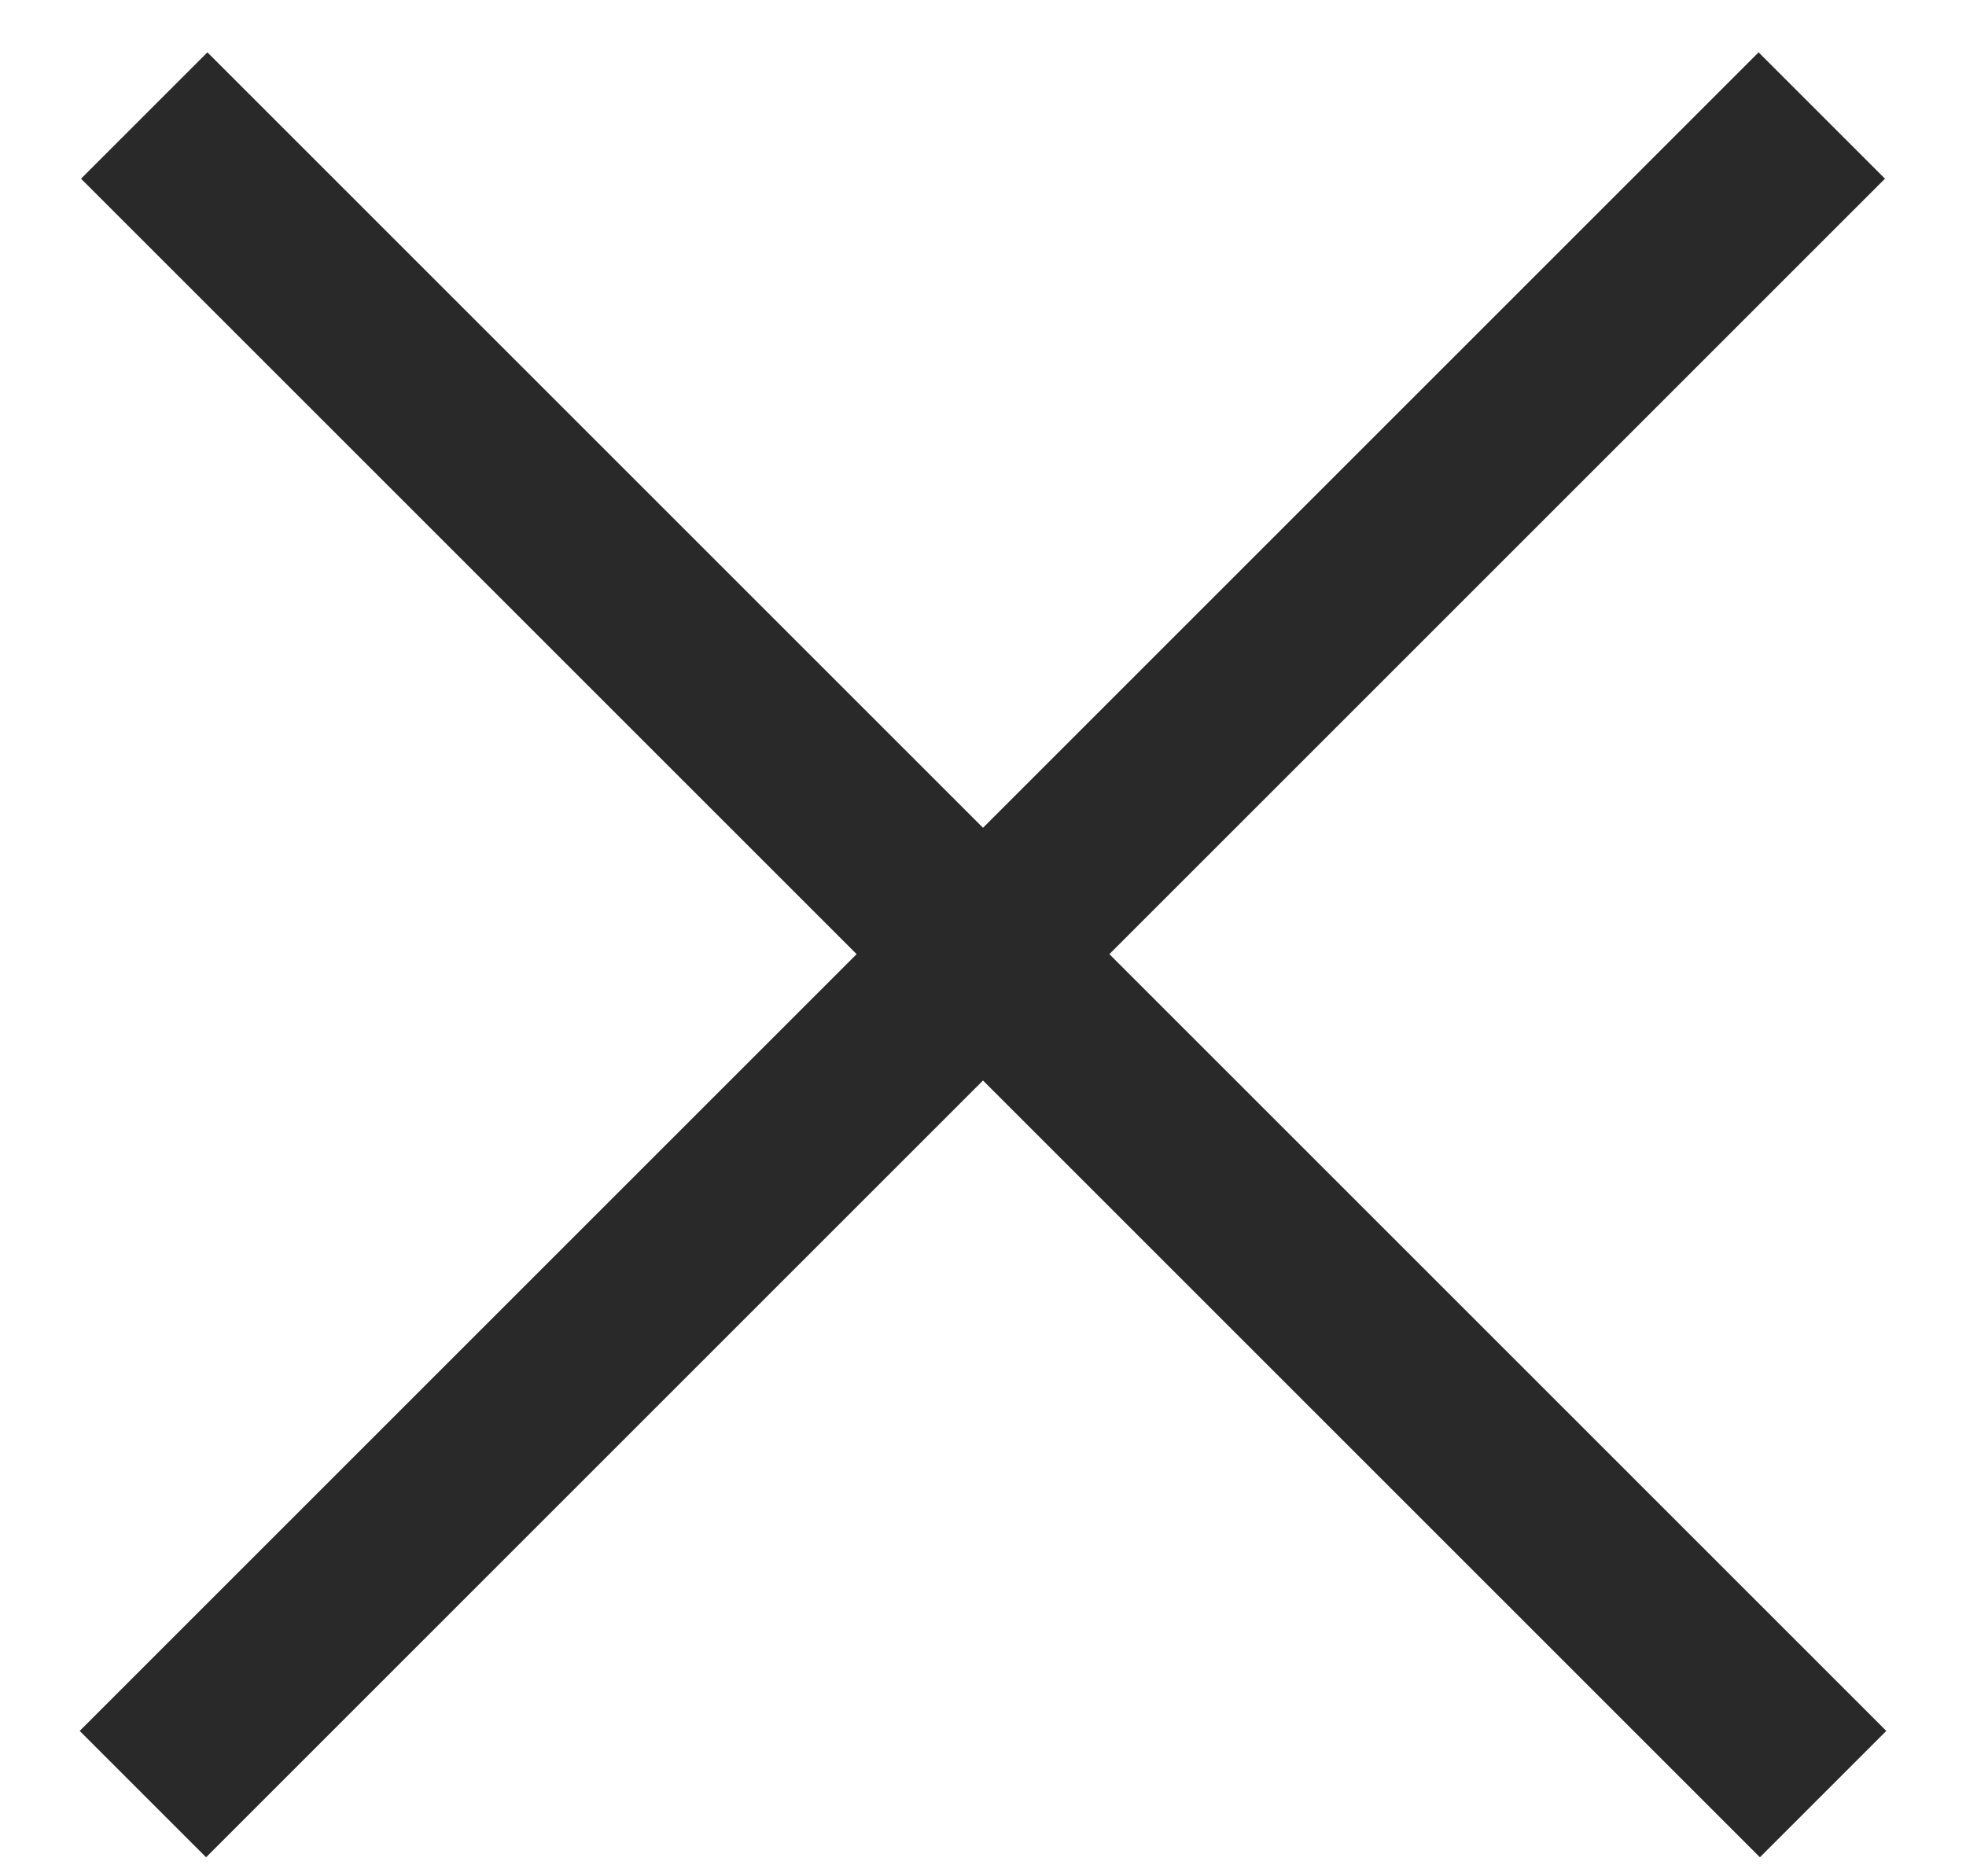
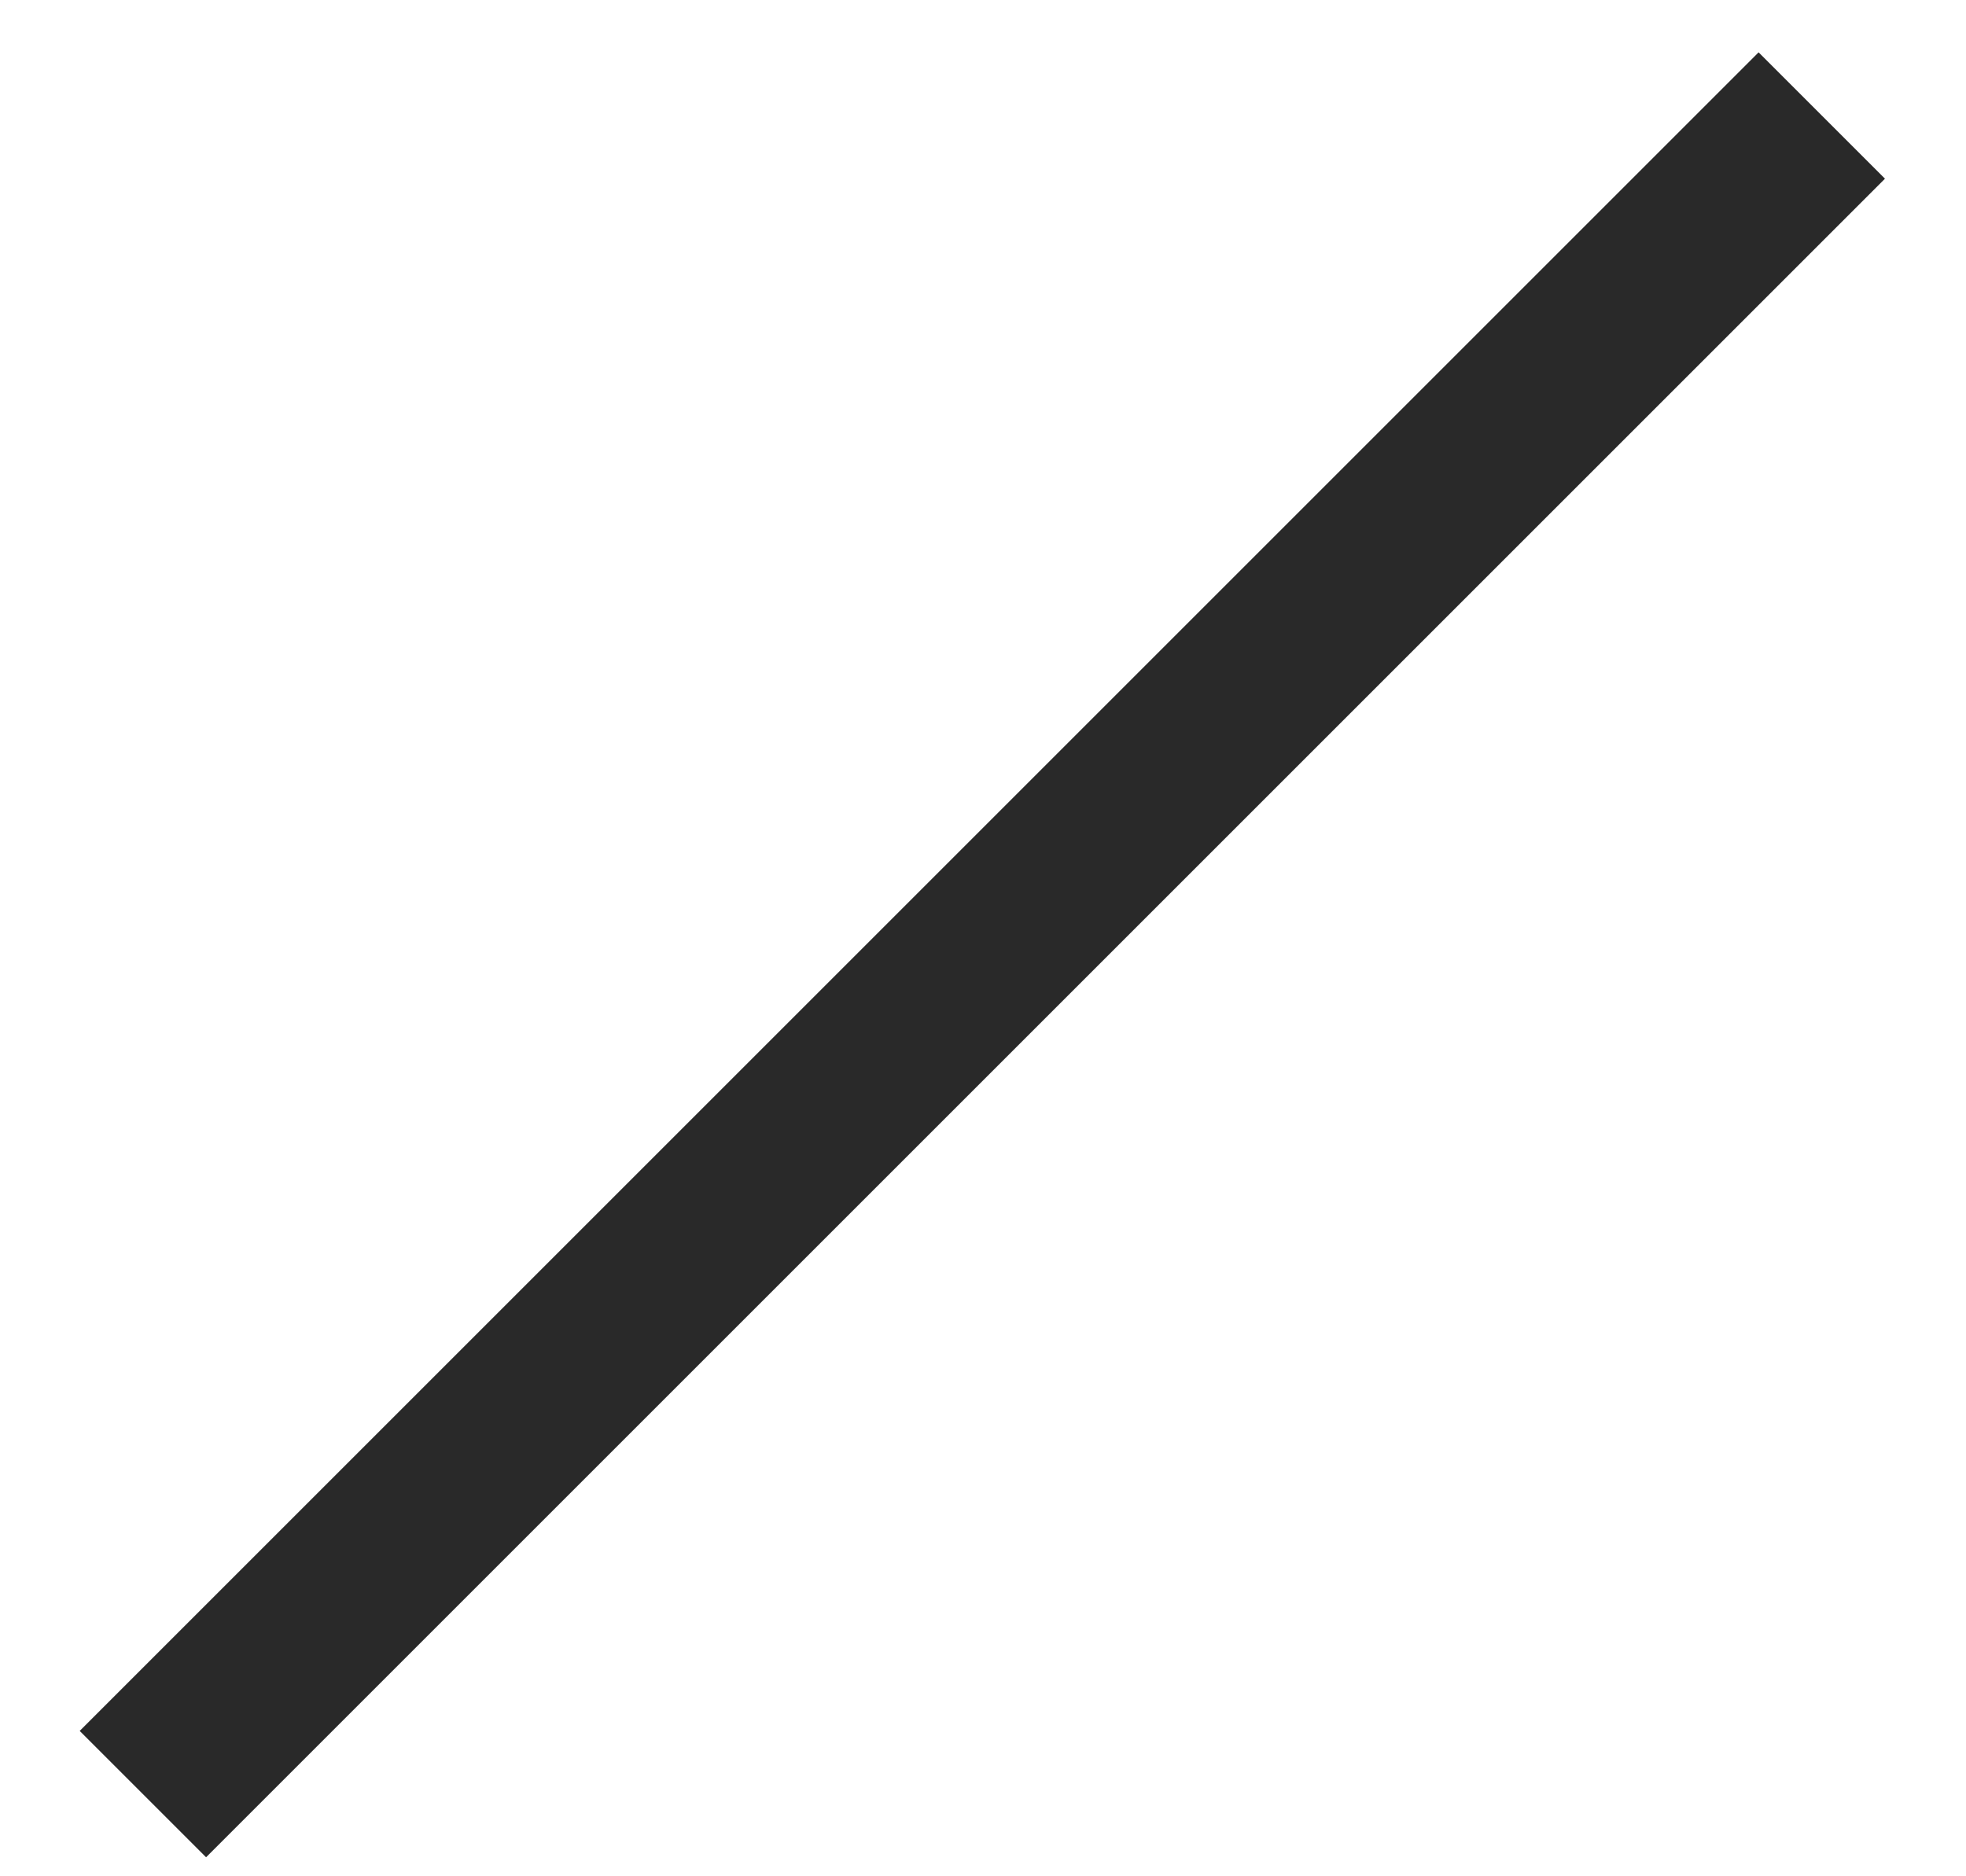
<svg xmlns="http://www.w3.org/2000/svg" width="22px" height="21px" viewBox="0 0 22 21" version="1.1">
  <title>Menu  BUTTON Copy</title>
  <desc>Created with Sketch.</desc>
  <g id="ipad" stroke="none" stroke-width="1" fill="none" fill-rule="evenodd" stroke-linecap="square">
    <g id="Ipad-Copy-2" transform="translate(-327, -108)" stroke="#292929">
      <g id="Group" transform="translate(10, 10)">
        <g id="Menu--BUTTON-Copy-7" transform="translate(319, 100)">
          <g id="Group">
-             <path d="M17.679,0 L0.306,17.373" id="Line-3" stroke-width="2" fill-rule="nonzero" transform="translate(9, 9) scale(-1, 1) translate(-9, -9) " />
            <path d="M17.679,0 L0.306,17.373" id="Line-3" stroke-width="2" fill-rule="nonzero" />
          </g>
        </g>
      </g>
    </g>
  </g>
</svg>